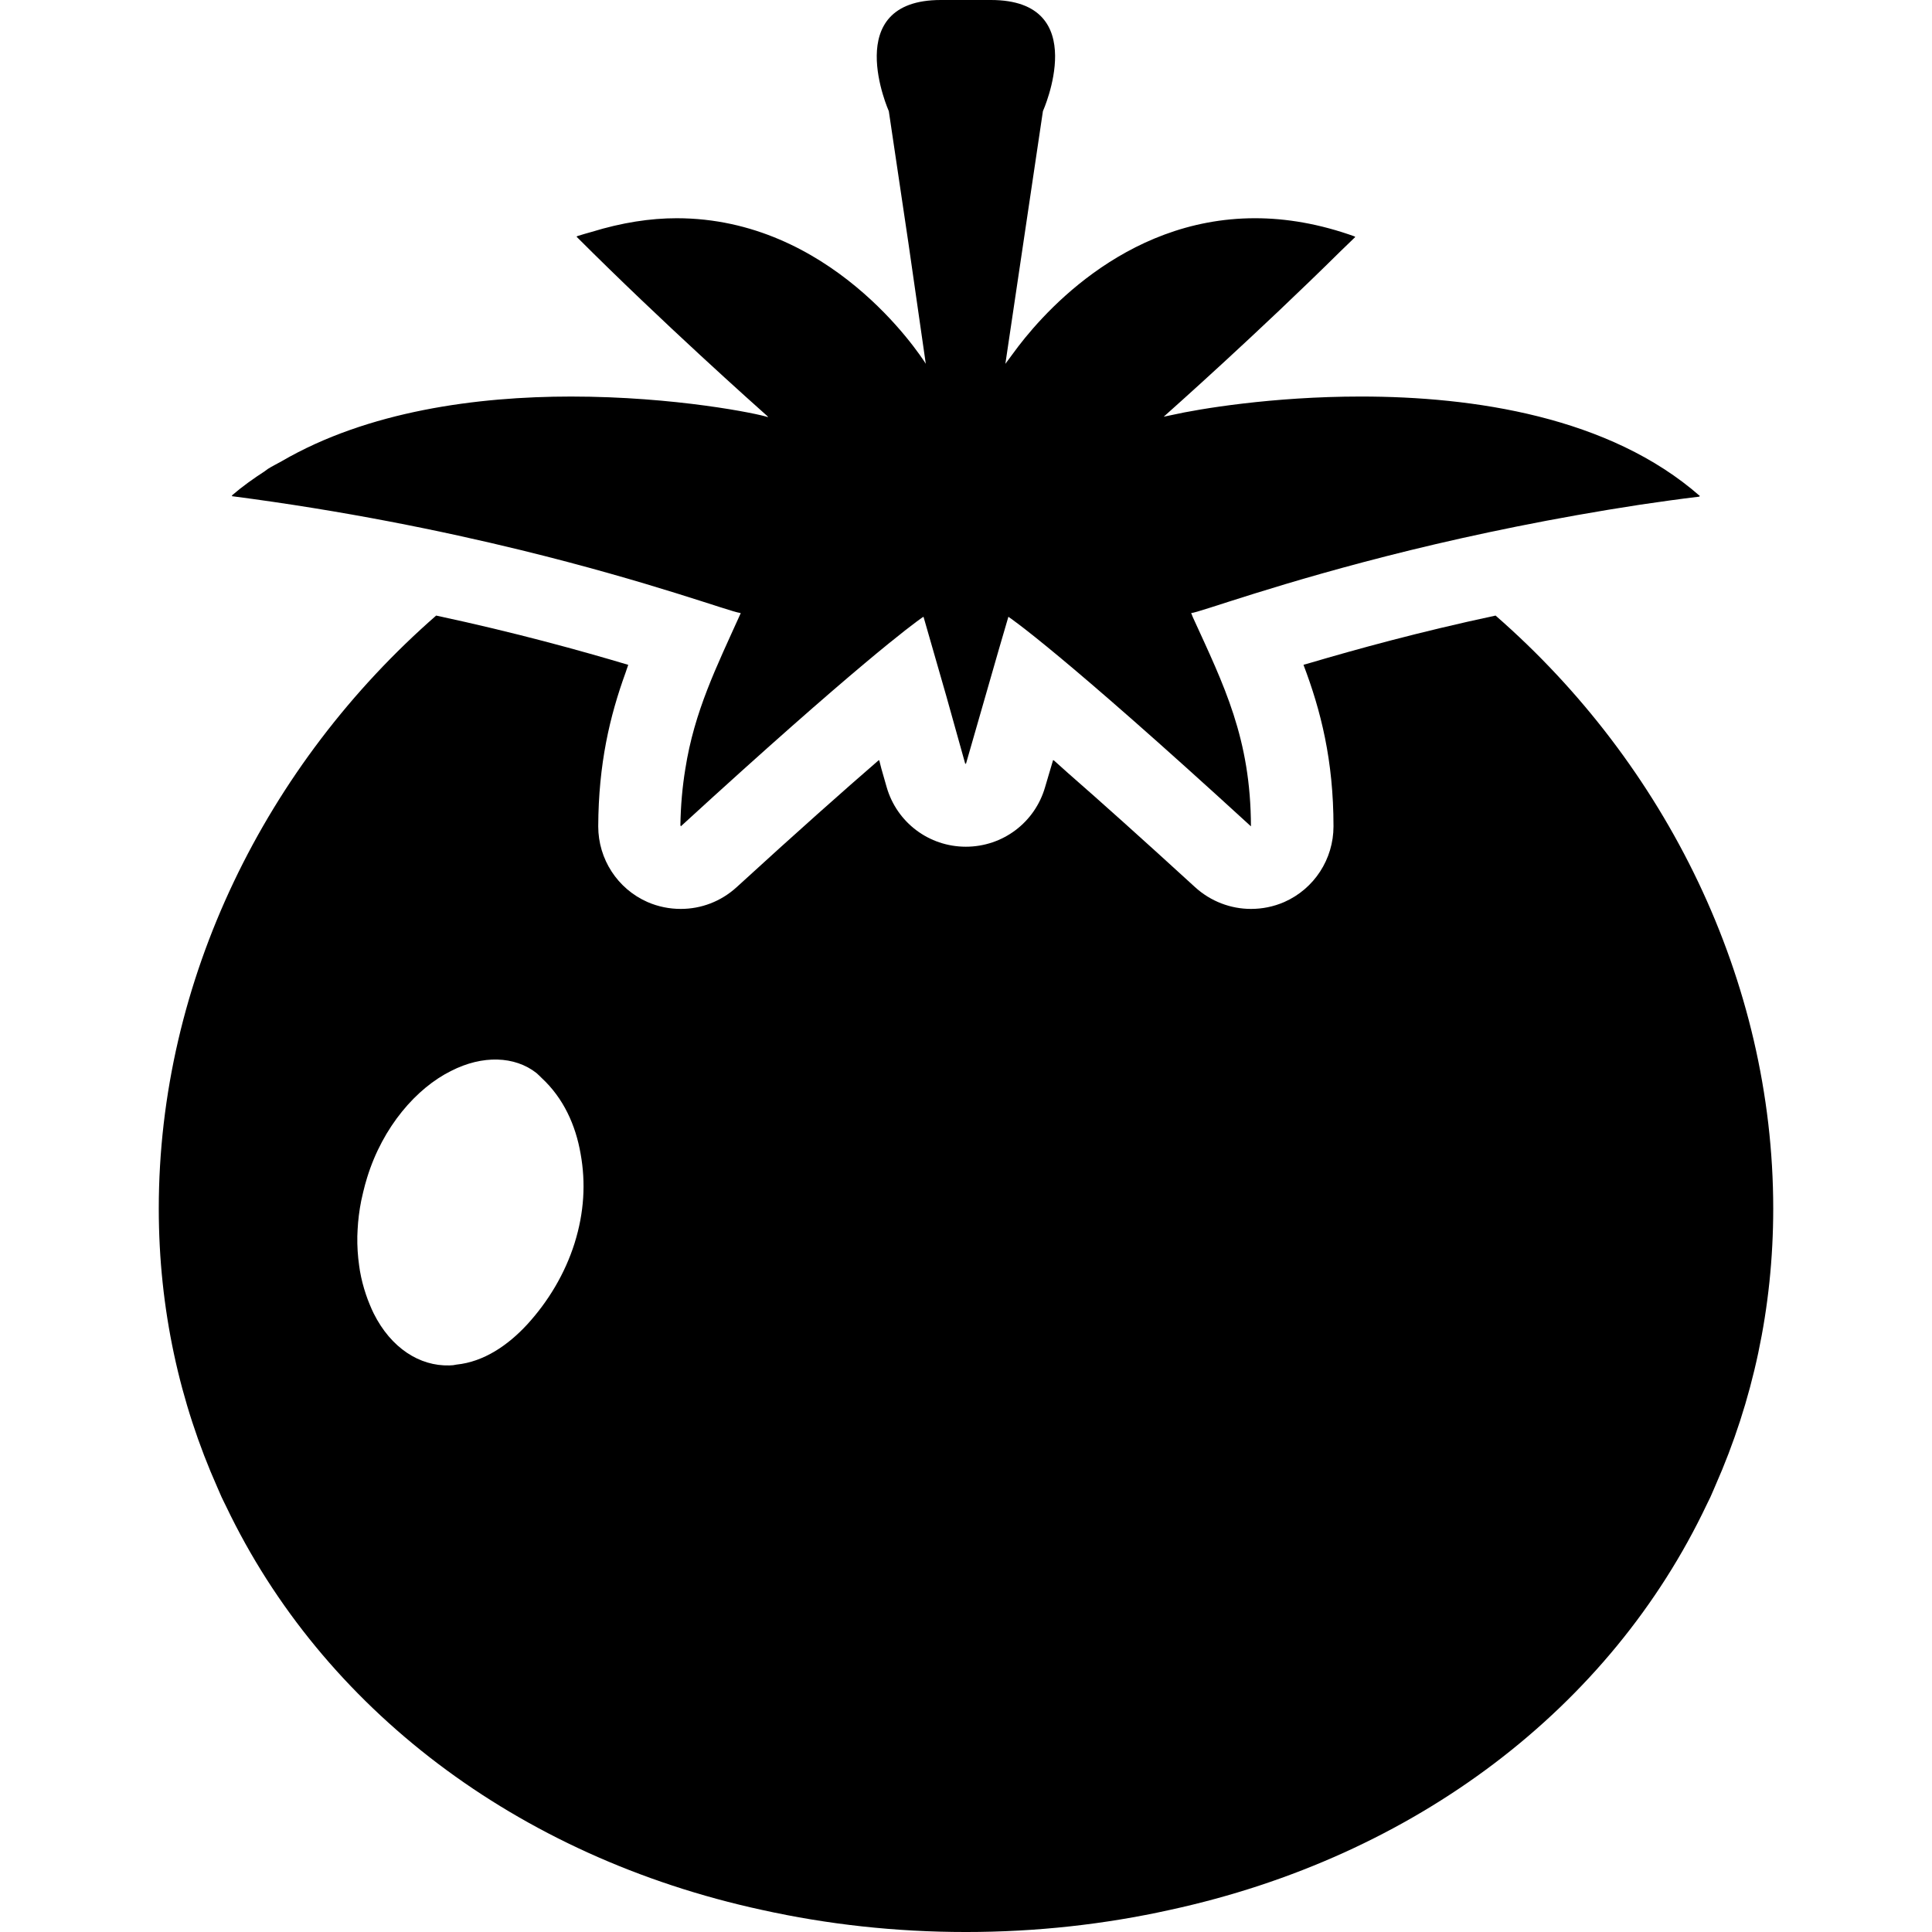
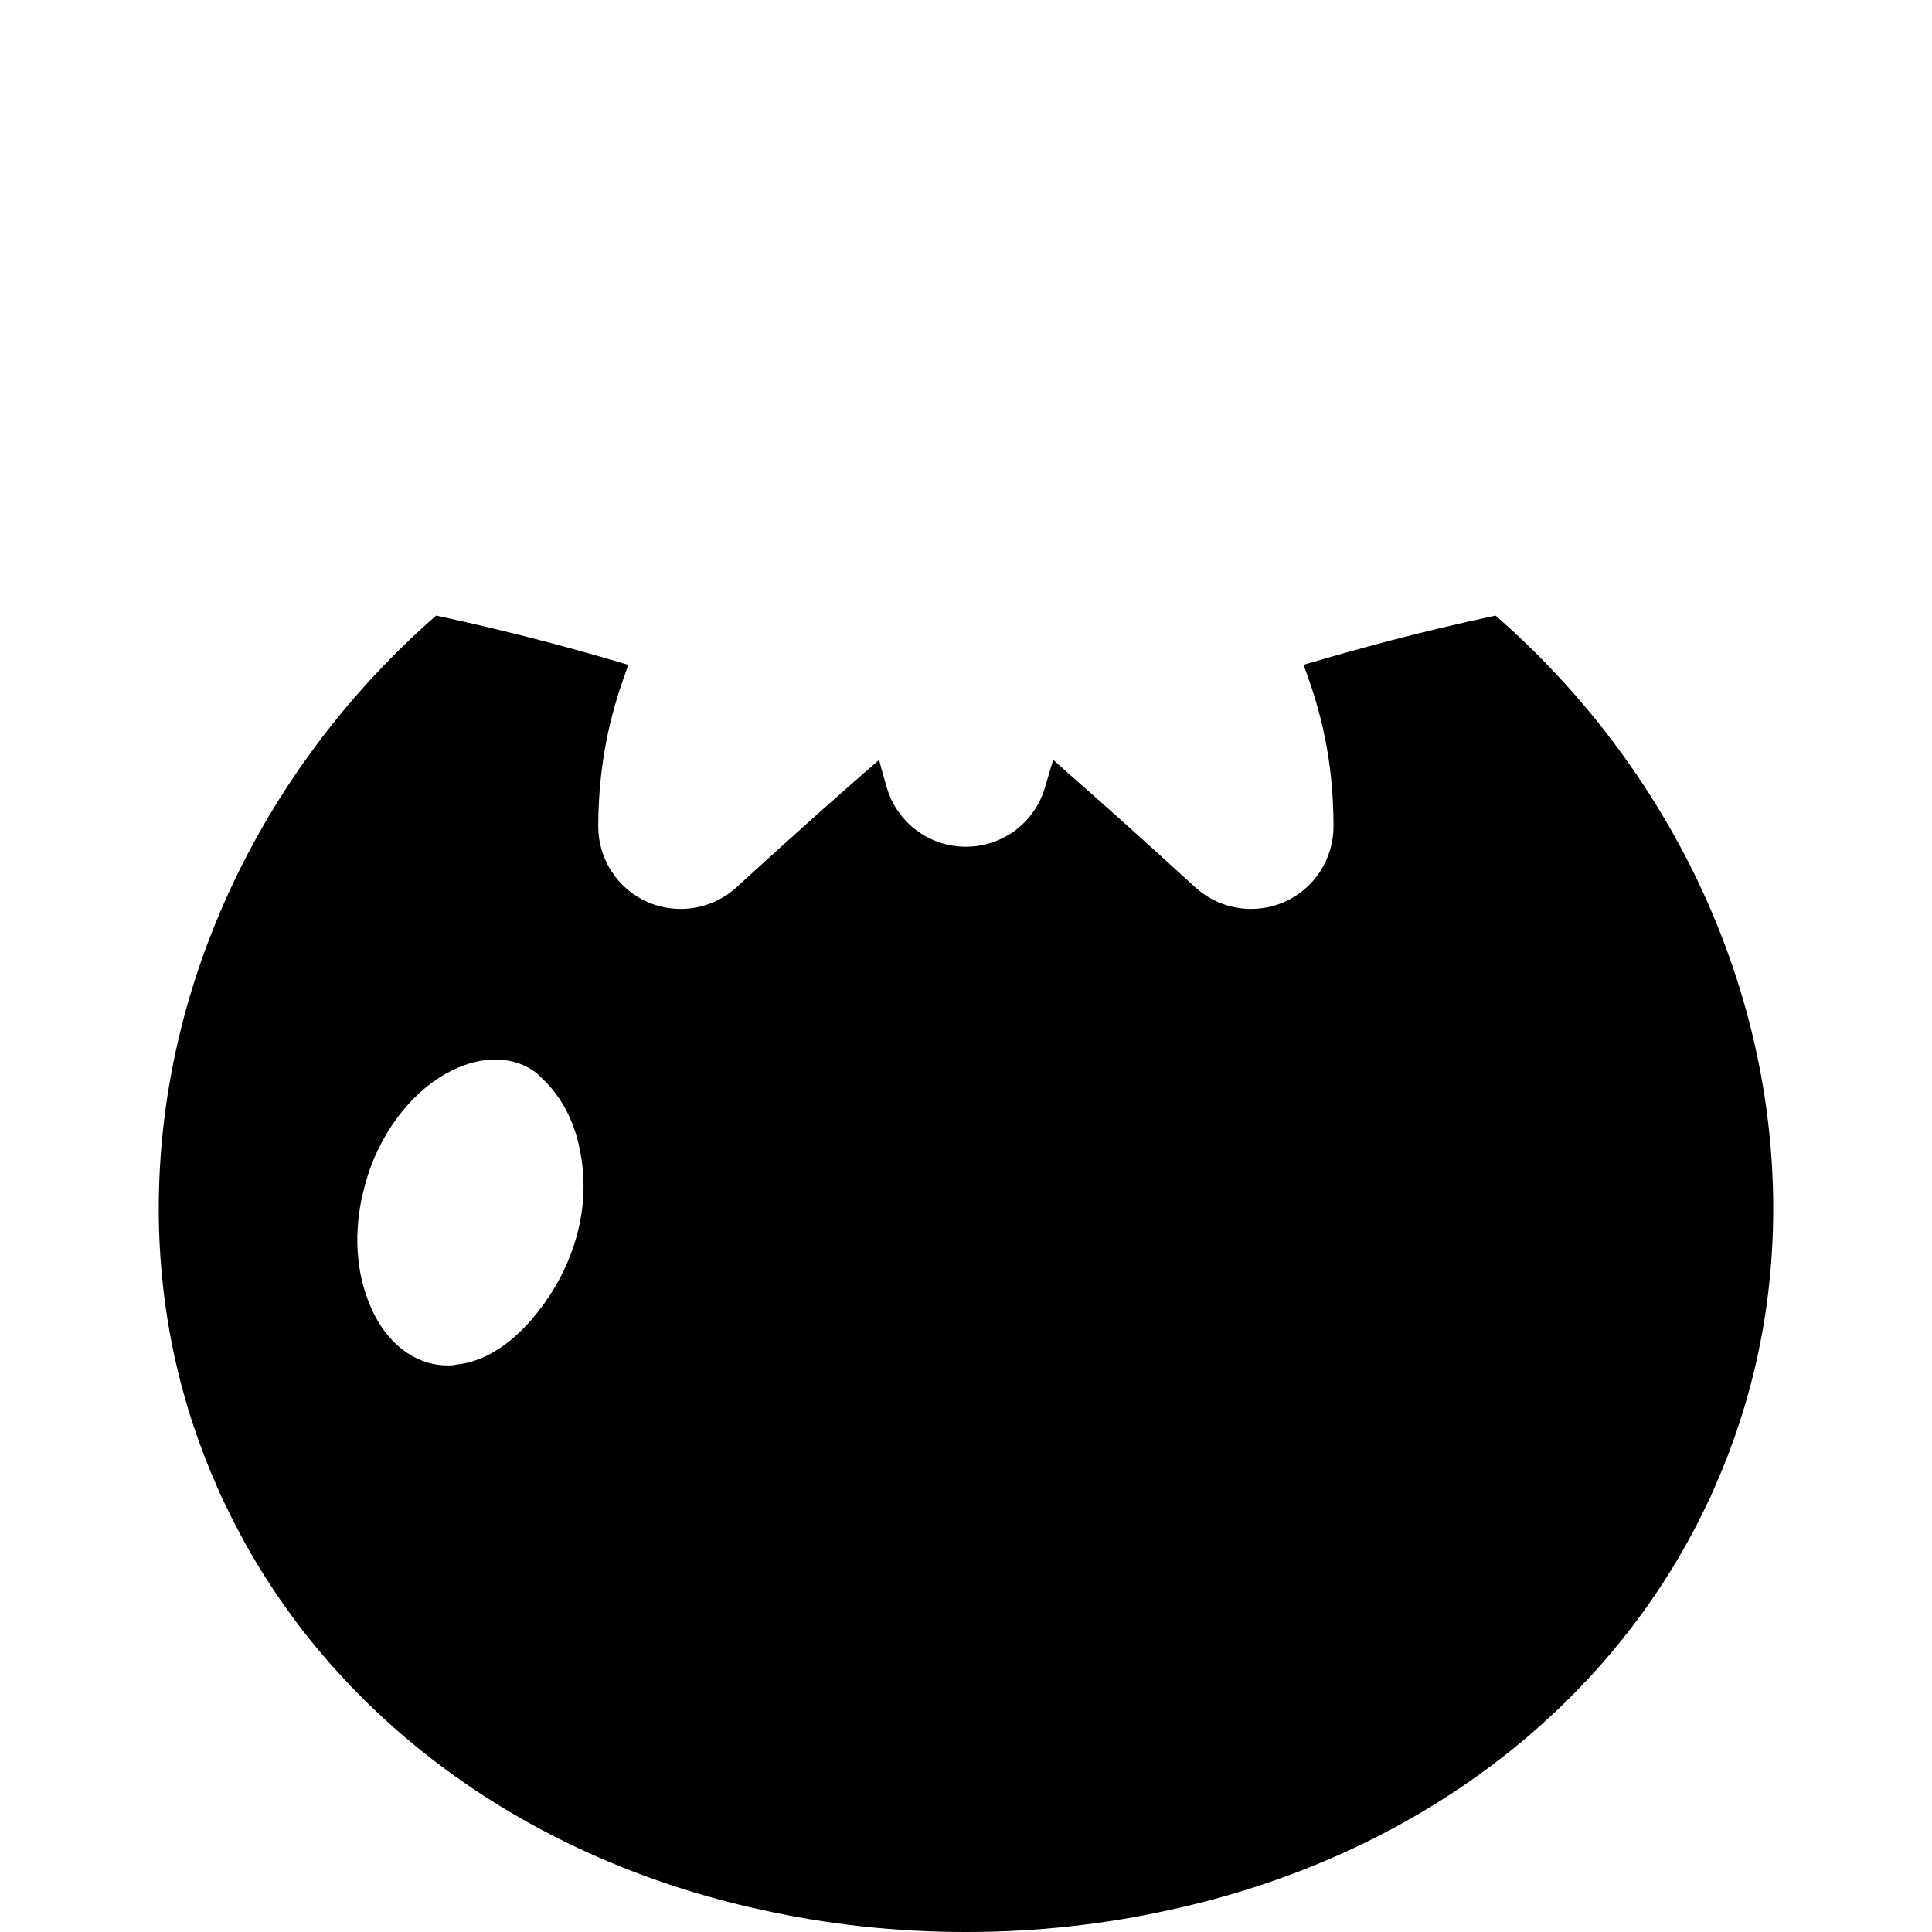
<svg xmlns="http://www.w3.org/2000/svg" version="1.1" id="_x31_0" x="0px" y="0px" viewBox="0 0 512 512" style="width: 16px; height: 16px; opacity: 1;" xml:space="preserve">
  <style type="text/css">
	.st0{fill:#374149;}
</style>
  <g>
    <path class="st0" d="M452.326,398.68c0.304-0.633,0.629-1.258,0.93-1.898c0.461-1.008,0.882-2.039,1.324-3.055   c9.863-22.312,15.344-47,15.344-73.442c0-60.602-28.516-117.847-73.582-157.152c-20.297,4.34-36.848,8.922-49.246,12.574   c-0.492,0.137-1.035,0.293-1.503,0.422c0,0.004,0,0.008,0.003,0.012c-0.046,0.015-0.109,0.031-0.156,0.046   c4.594,12.102,7.95,25.305,7.95,42.805c0,8.68-5.106,16.555-13.051,20.055c-2.844,1.238-5.836,1.824-8.824,1.824   c-5.324,0-10.649-1.969-14.805-5.762c-14.11-12.906-25.05-22.703-33.691-30.254c-1.262-1.129-2.625-2.355-3.786-3.394l-0.019,0.07   c-0.039-0.035-0.094-0.078-0.133-0.114l-2.114,7.145c-2.699,9.41-11.23,15.824-21.004,15.824c-9.773,0-18.304-6.414-21-15.824   l-1.41-4.934l-0.527-2.09c-0.02,0.015-0.039,0.031-0.059,0.046l-0.046-0.168c-9.188,7.95-21.442,18.817-37.703,33.692   c-4.157,3.793-9.406,5.762-14.801,5.762c-2.992,0-5.981-0.586-8.824-1.824c-7.95-3.5-13.055-11.375-13.055-20.055   c0.07-16.539,3.051-29.187,7.25-40.75c0.238-0.641,0.402-1.262,0.652-1.902c0,0-0.004,0-0.008-0.004   c0.02-0.047,0.035-0.102,0.055-0.149c-12.469-3.718-29.754-8.531-50.902-13.054c-45.066,39.379-73.508,96.55-73.508,157.152   c0,26.63,5.55,51.477,15.535,73.91c0.367,0.828,0.703,1.668,1.082,2.488c0.383,0.833,0.805,1.641,1.203,2.466   c25.551,53.507,76.989,92.886,142,106.992c17.27,3.832,35.387,5.859,54.066,5.859c18.661,0,36.758-2.019,54.016-5.844   C375.236,492.019,426.838,452.446,452.326,398.68z M96.951,342.965c-0.653-1.953-1.195-4.008-1.57-6.183   c-0.086-0.485-0.145-0.973-0.215-1.465c-0.347-2.469-0.519-5.039-0.473-7.7c0.008-0.57,0.043-1.14,0.074-1.71   c0.126-2.523,0.442-5.098,0.961-7.707c0.161-0.789,0.344-1.574,0.539-2.363c0.309-1.238,0.61-2.477,1.012-3.719   c4.16-13.566,13.129-23.773,22.242-28.297c8.386-4.301,16.922-3.937,22.609,0.512c0.508,0.438,0.946,0.875,1.383,1.313   c5.836,5.394,9.043,12.542,10.355,20.129c1.387,7.656,0.95,15.531-1.602,23.699c-2.554,8.094-7.004,15.457-12.542,21.511   c-5.106,5.543-11.524,9.918-18.742,10.649c-0.586,0.145-1.242,0.218-1.898,0.218c-7.875,0.219-15.458-4.594-20.055-13.785   c-0.39-0.762-0.726-1.594-1.074-2.414C97.584,344.778,97.259,343.879,96.951,342.965z" style="fill: rgb(0, 0, 0);" />
-     <path class="st0" d="M138.045,145.778c34.535,8.453,55.515,16.371,58.043,16.648c0.066,0.02,0.164,0.051,0.214,0.07   c-6.48,14.359-12.289,25.981-14.691,41.313c-0.758,4.617-1.218,9.566-1.305,15.066c0.043-0.039,0.078-0.07,0.118-0.106   c0,0.078-0.008,0.145-0.008,0.222c46.777-42.859,61.664-53.718,63.949-55.312c0.168-0.106,0.297-0.188,0.375-0.227l6.047,21.039   c2.574,9.219,5.023,17.973,5.023,17.973l0.07-0.242l0.082,0.29l8.719-30.336l2.55-8.723c0.414,0.274,13.758,9.25,64.282,55.539   c-0.074-23.293-7.082-37.23-15.394-55.41l-0.446-1.118c2.062-0.074,23.219-8.121,58.207-16.687   c17.129-4.18,37.676-8.493,60.867-12.043c5.23-0.766,10.457-1.508,15.672-2.129c-0.039-0.035-0.082-0.058-0.122-0.09   c0.078-0.012,0.149-0.024,0.227-0.032c-23.993-21.078-60.09-26.398-89.914-26.398c-23.418,0-42.973,3.305-49.844,4.852   c-1.156,0.226-1.945,0.398-2.374,0.496c2.468-2.211,24.66-21.91,47.015-44.004c1.211-1.172,2.523-2.422,3.687-3.562   c-0.023-0.008-0.046-0.016-0.074-0.023c0.042-0.043,0.086-0.086,0.129-0.129c-9.481-3.426-18.375-4.883-26.543-4.883   c-35.285,0-57.614,26.801-64.156,35.859c-1.07,1.422-1.742,2.363-2.02,2.726l9.95-66.957c0,0,13.199-29.461-13.782-29.461   c0,0,0,0-0.074,0h-13.199c-26.906,0-13.782,29.461-13.782,29.461l5.203,35.012l4.594,31.926   c-1.961-3.086-25.418-38.566-66.019-38.566c-7,0-14.512,1.156-22.52,3.618c-1.305,0.378-2.606,0.718-3.914,1.152   c0.019,0.019,0.042,0.039,0.062,0.058c-0.058,0.023-0.118,0.035-0.176,0.055c23.172,23.171,47.355,44.675,50.618,47.59l0.156,0.254   c-2.469-0.898-24.614-5.473-52.23-5.473c-24.782,0-53.797,3.821-76.695,17.153c-1.203,0.691-2.458,1.281-3.63,2.023   c-0.269,0.176-0.507,0.394-0.773,0.574c-3.055,1.988-6.031,4.098-8.797,6.488c0.054,0.008,0.105,0.02,0.16,0.024   c-0.058,0.05-0.125,0.086-0.18,0.136C91.154,135.348,117.115,140.672,138.045,145.778z" style="fill: rgb(0, 0, 0);" />
  </g>
</svg>